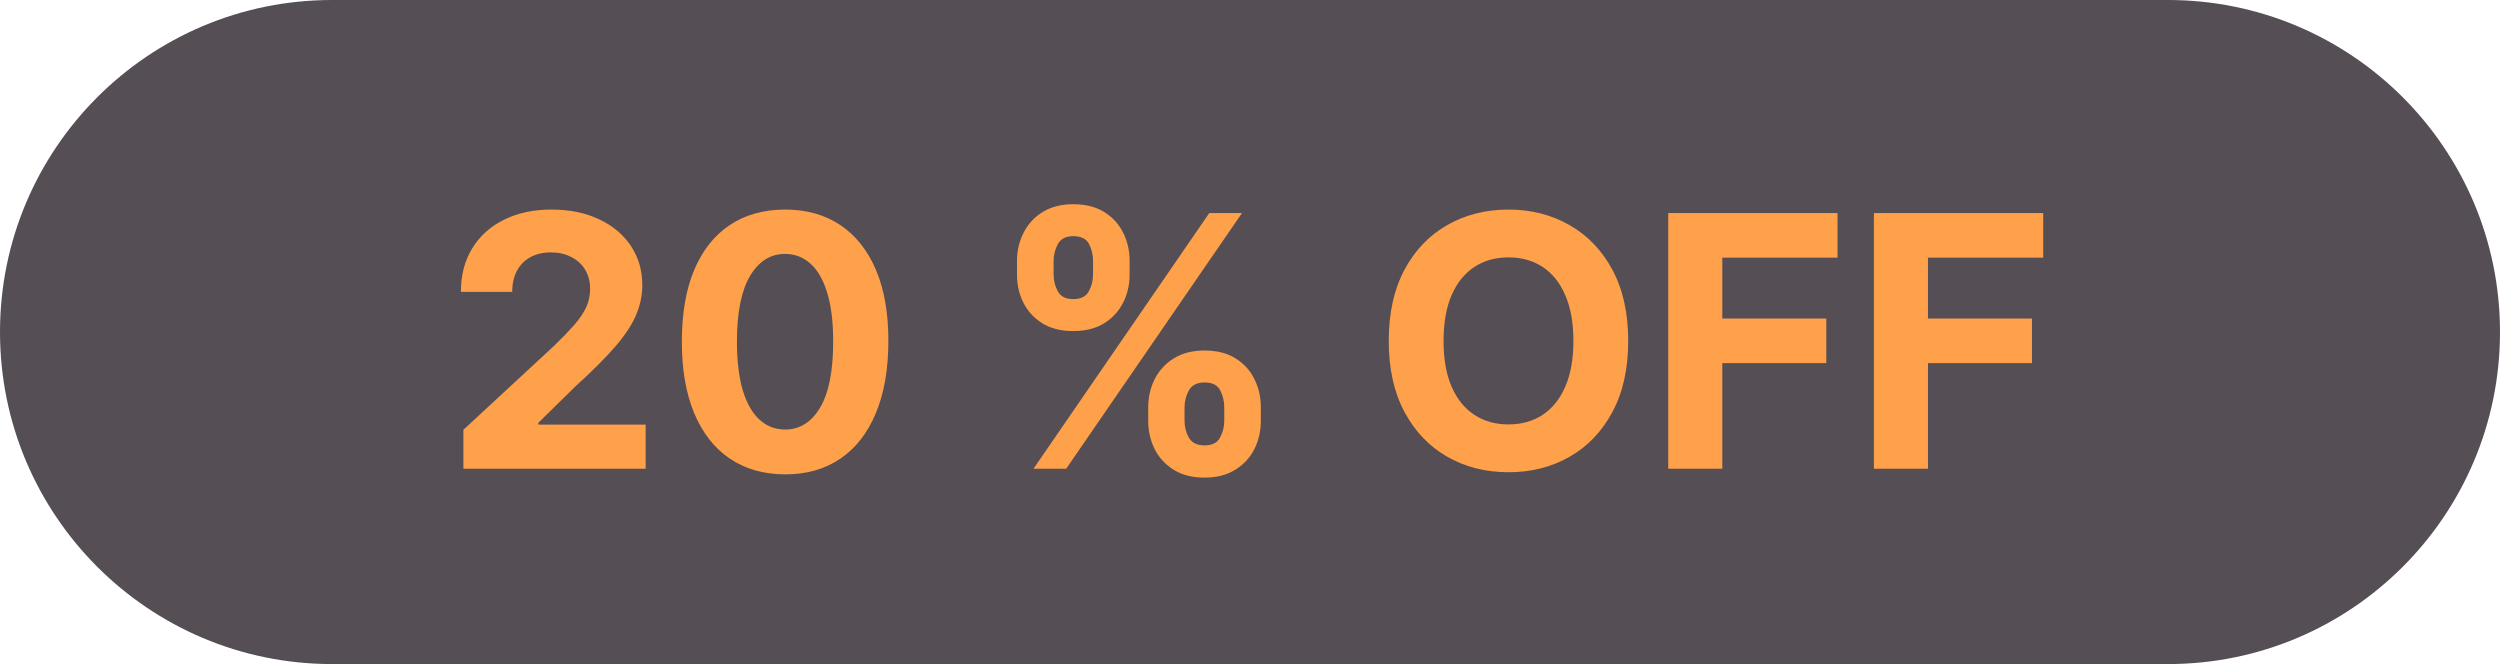
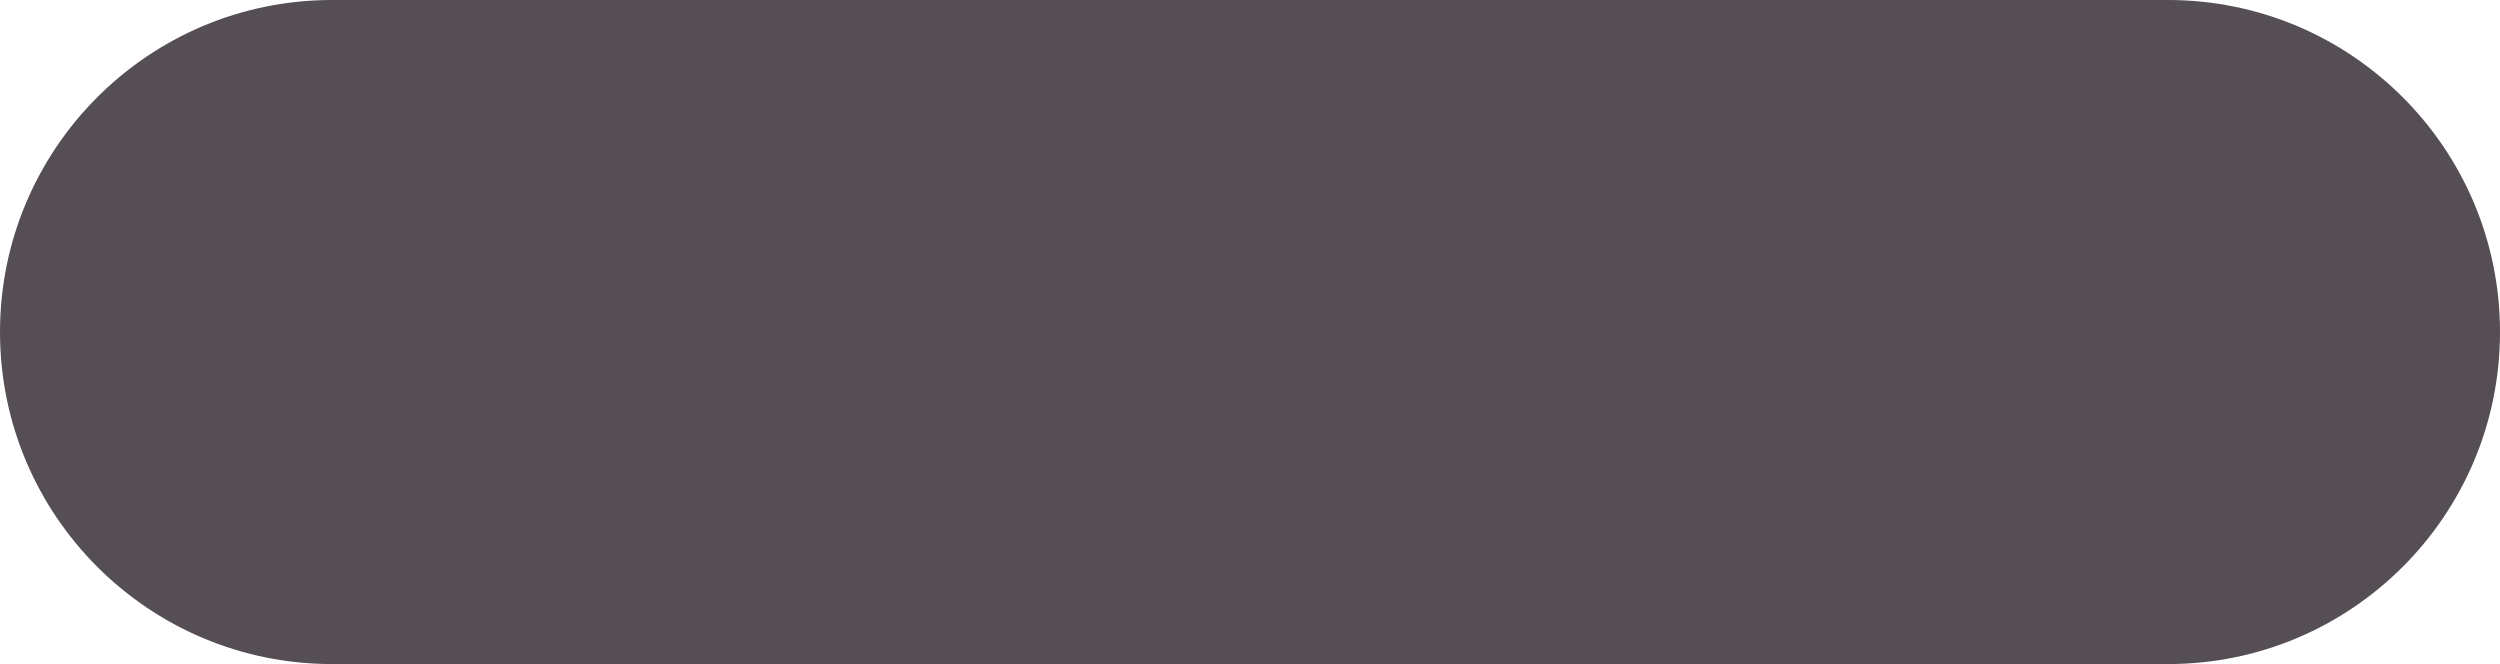
<svg xmlns="http://www.w3.org/2000/svg" width="64" height="17" viewBox="0 0 64 17" fill="none">
  <path d="M55.5 0H8.5C3.806 0 0 3.806 0 8.5C0 13.194 3.806 17 8.5 17H55.5C60.194 17 64 13.194 64 8.5C64 3.806 60.194 0 55.5 0Z" fill="#554E55" />
-   <path d="M11.863 12V11.003L14.193 8.845C14.391 8.654 14.557 8.481 14.692 8.328C14.828 8.174 14.931 8.024 15.002 7.877C15.072 7.728 15.107 7.567 15.107 7.394C15.107 7.203 15.063 7.038 14.976 6.899C14.889 6.758 14.77 6.651 14.618 6.576C14.467 6.5 14.295 6.461 14.104 6.461C13.903 6.461 13.729 6.502 13.579 6.583C13.43 6.664 13.315 6.78 13.234 6.931C13.153 7.082 13.113 7.262 13.113 7.471H11.799C11.799 7.043 11.896 6.671 12.09 6.356C12.284 6.04 12.556 5.796 12.905 5.624C13.255 5.451 13.657 5.365 14.113 5.365C14.582 5.365 14.99 5.448 15.337 5.614C15.687 5.778 15.958 6.006 16.152 6.298C16.346 6.59 16.443 6.925 16.443 7.302C16.443 7.549 16.394 7.793 16.296 8.034C16.2 8.274 16.029 8.542 15.782 8.836C15.534 9.128 15.186 9.478 14.736 9.887L13.781 10.824V10.869H16.529V12H11.863ZM20.099 12.144C19.549 12.142 19.076 12.006 18.68 11.738C18.285 11.47 17.982 11.081 17.769 10.571C17.558 10.062 17.453 9.45 17.456 8.734C17.456 8.02 17.561 7.412 17.772 6.909C17.985 6.406 18.289 6.023 18.683 5.761C19.079 5.497 19.551 5.365 20.099 5.365C20.646 5.365 21.117 5.497 21.511 5.761C21.908 6.026 22.212 6.409 22.425 6.912C22.638 7.413 22.744 8.02 22.742 8.734C22.742 9.452 22.635 10.065 22.422 10.575C22.211 11.084 21.909 11.473 21.514 11.741C21.12 12.01 20.648 12.144 20.099 12.144ZM20.099 10.996C20.474 10.996 20.773 10.808 20.997 10.431C21.22 10.054 21.331 9.488 21.329 8.734C21.329 8.237 21.278 7.824 21.176 7.494C21.076 7.163 20.933 6.915 20.747 6.749C20.564 6.583 20.348 6.5 20.099 6.5C19.726 6.5 19.427 6.686 19.204 7.059C18.98 7.432 18.867 7.99 18.865 8.734C18.865 9.236 18.915 9.656 19.015 9.993C19.117 10.327 19.261 10.579 19.447 10.747C19.632 10.913 19.849 10.996 20.099 10.996ZM29.394 10.773V10.428C29.394 10.165 29.45 9.925 29.56 9.705C29.673 9.484 29.836 9.307 30.049 9.175C30.265 9.04 30.527 8.973 30.836 8.973C31.149 8.973 31.412 9.039 31.625 9.171C31.84 9.304 32.002 9.48 32.111 9.702C32.222 9.921 32.277 10.163 32.277 10.428V10.773C32.277 11.035 32.222 11.277 32.111 11.498C32 11.718 31.837 11.893 31.622 12.026C31.407 12.16 31.145 12.227 30.836 12.227C30.522 12.227 30.259 12.16 30.046 12.026C29.833 11.893 29.671 11.718 29.56 11.498C29.45 11.277 29.394 11.035 29.394 10.773ZM30.324 10.428V10.773C30.324 10.924 30.36 11.067 30.433 11.201C30.508 11.335 30.642 11.402 30.836 11.402C31.029 11.402 31.162 11.336 31.232 11.204C31.304 11.072 31.341 10.928 31.341 10.773V10.428C31.341 10.272 31.306 10.127 31.238 9.993C31.17 9.859 31.036 9.791 30.836 9.791C30.644 9.791 30.511 9.859 30.436 9.993C30.362 10.127 30.324 10.272 30.324 10.428ZM26.035 7.027V6.682C26.035 6.418 26.092 6.176 26.205 5.956C26.317 5.735 26.48 5.558 26.694 5.426C26.909 5.294 27.169 5.228 27.473 5.228C27.789 5.228 28.053 5.294 28.266 5.426C28.479 5.558 28.641 5.735 28.752 5.956C28.863 6.176 28.918 6.418 28.918 6.682V7.027C28.918 7.291 28.862 7.533 28.749 7.753C28.638 7.972 28.475 8.148 28.26 8.28C28.047 8.41 27.785 8.475 27.473 8.475C27.162 8.475 26.899 8.409 26.684 8.277C26.471 8.142 26.309 7.967 26.198 7.749C26.09 7.53 26.035 7.289 26.035 7.027ZM26.972 6.682V7.027C26.972 7.183 27.008 7.326 27.08 7.458C27.155 7.591 27.286 7.657 27.473 7.657C27.669 7.657 27.803 7.591 27.873 7.458C27.945 7.326 27.982 7.183 27.982 7.027V6.682C27.982 6.526 27.948 6.381 27.879 6.247C27.811 6.113 27.676 6.046 27.473 6.046C27.284 6.046 27.153 6.114 27.08 6.25C27.008 6.387 26.972 6.53 26.972 6.682ZM26.457 12L30.957 5.455H31.794L27.294 12H26.457ZM41.682 8.727C41.682 9.441 41.547 10.048 41.276 10.549C41.008 11.05 40.641 11.432 40.177 11.696C39.715 11.959 39.195 12.089 38.617 12.089C38.035 12.089 37.514 11.957 37.051 11.693C36.589 11.429 36.223 11.046 35.955 10.546C35.686 10.045 35.552 9.439 35.552 8.727C35.552 8.014 35.686 7.406 35.955 6.905C36.223 6.405 36.589 6.023 37.051 5.761C37.514 5.497 38.035 5.365 38.617 5.365C39.195 5.365 39.715 5.497 40.177 5.761C40.641 6.023 41.008 6.405 41.276 6.905C41.547 7.406 41.682 8.014 41.682 8.727ZM40.279 8.727C40.279 8.265 40.21 7.875 40.071 7.558C39.935 7.24 39.742 6.999 39.493 6.835C39.244 6.671 38.952 6.589 38.617 6.589C38.283 6.589 37.991 6.671 37.742 6.835C37.492 6.999 37.298 7.24 37.16 7.558C37.023 7.875 36.955 8.265 36.955 8.727C36.955 9.19 37.023 9.579 37.16 9.897C37.298 10.214 37.492 10.455 37.742 10.619C37.991 10.783 38.283 10.865 38.617 10.865C38.952 10.865 39.244 10.783 39.493 10.619C39.742 10.455 39.935 10.214 40.071 9.897C40.21 9.579 40.279 9.19 40.279 8.727ZM42.707 12V5.455H47.041V6.596H44.091V8.155H46.753V9.296H44.091V12H42.707ZM47.972 12V5.455H52.306V6.596H49.356V8.155H52.018V9.296H49.356V12H47.972Z" fill="#FFA14B" />
</svg>